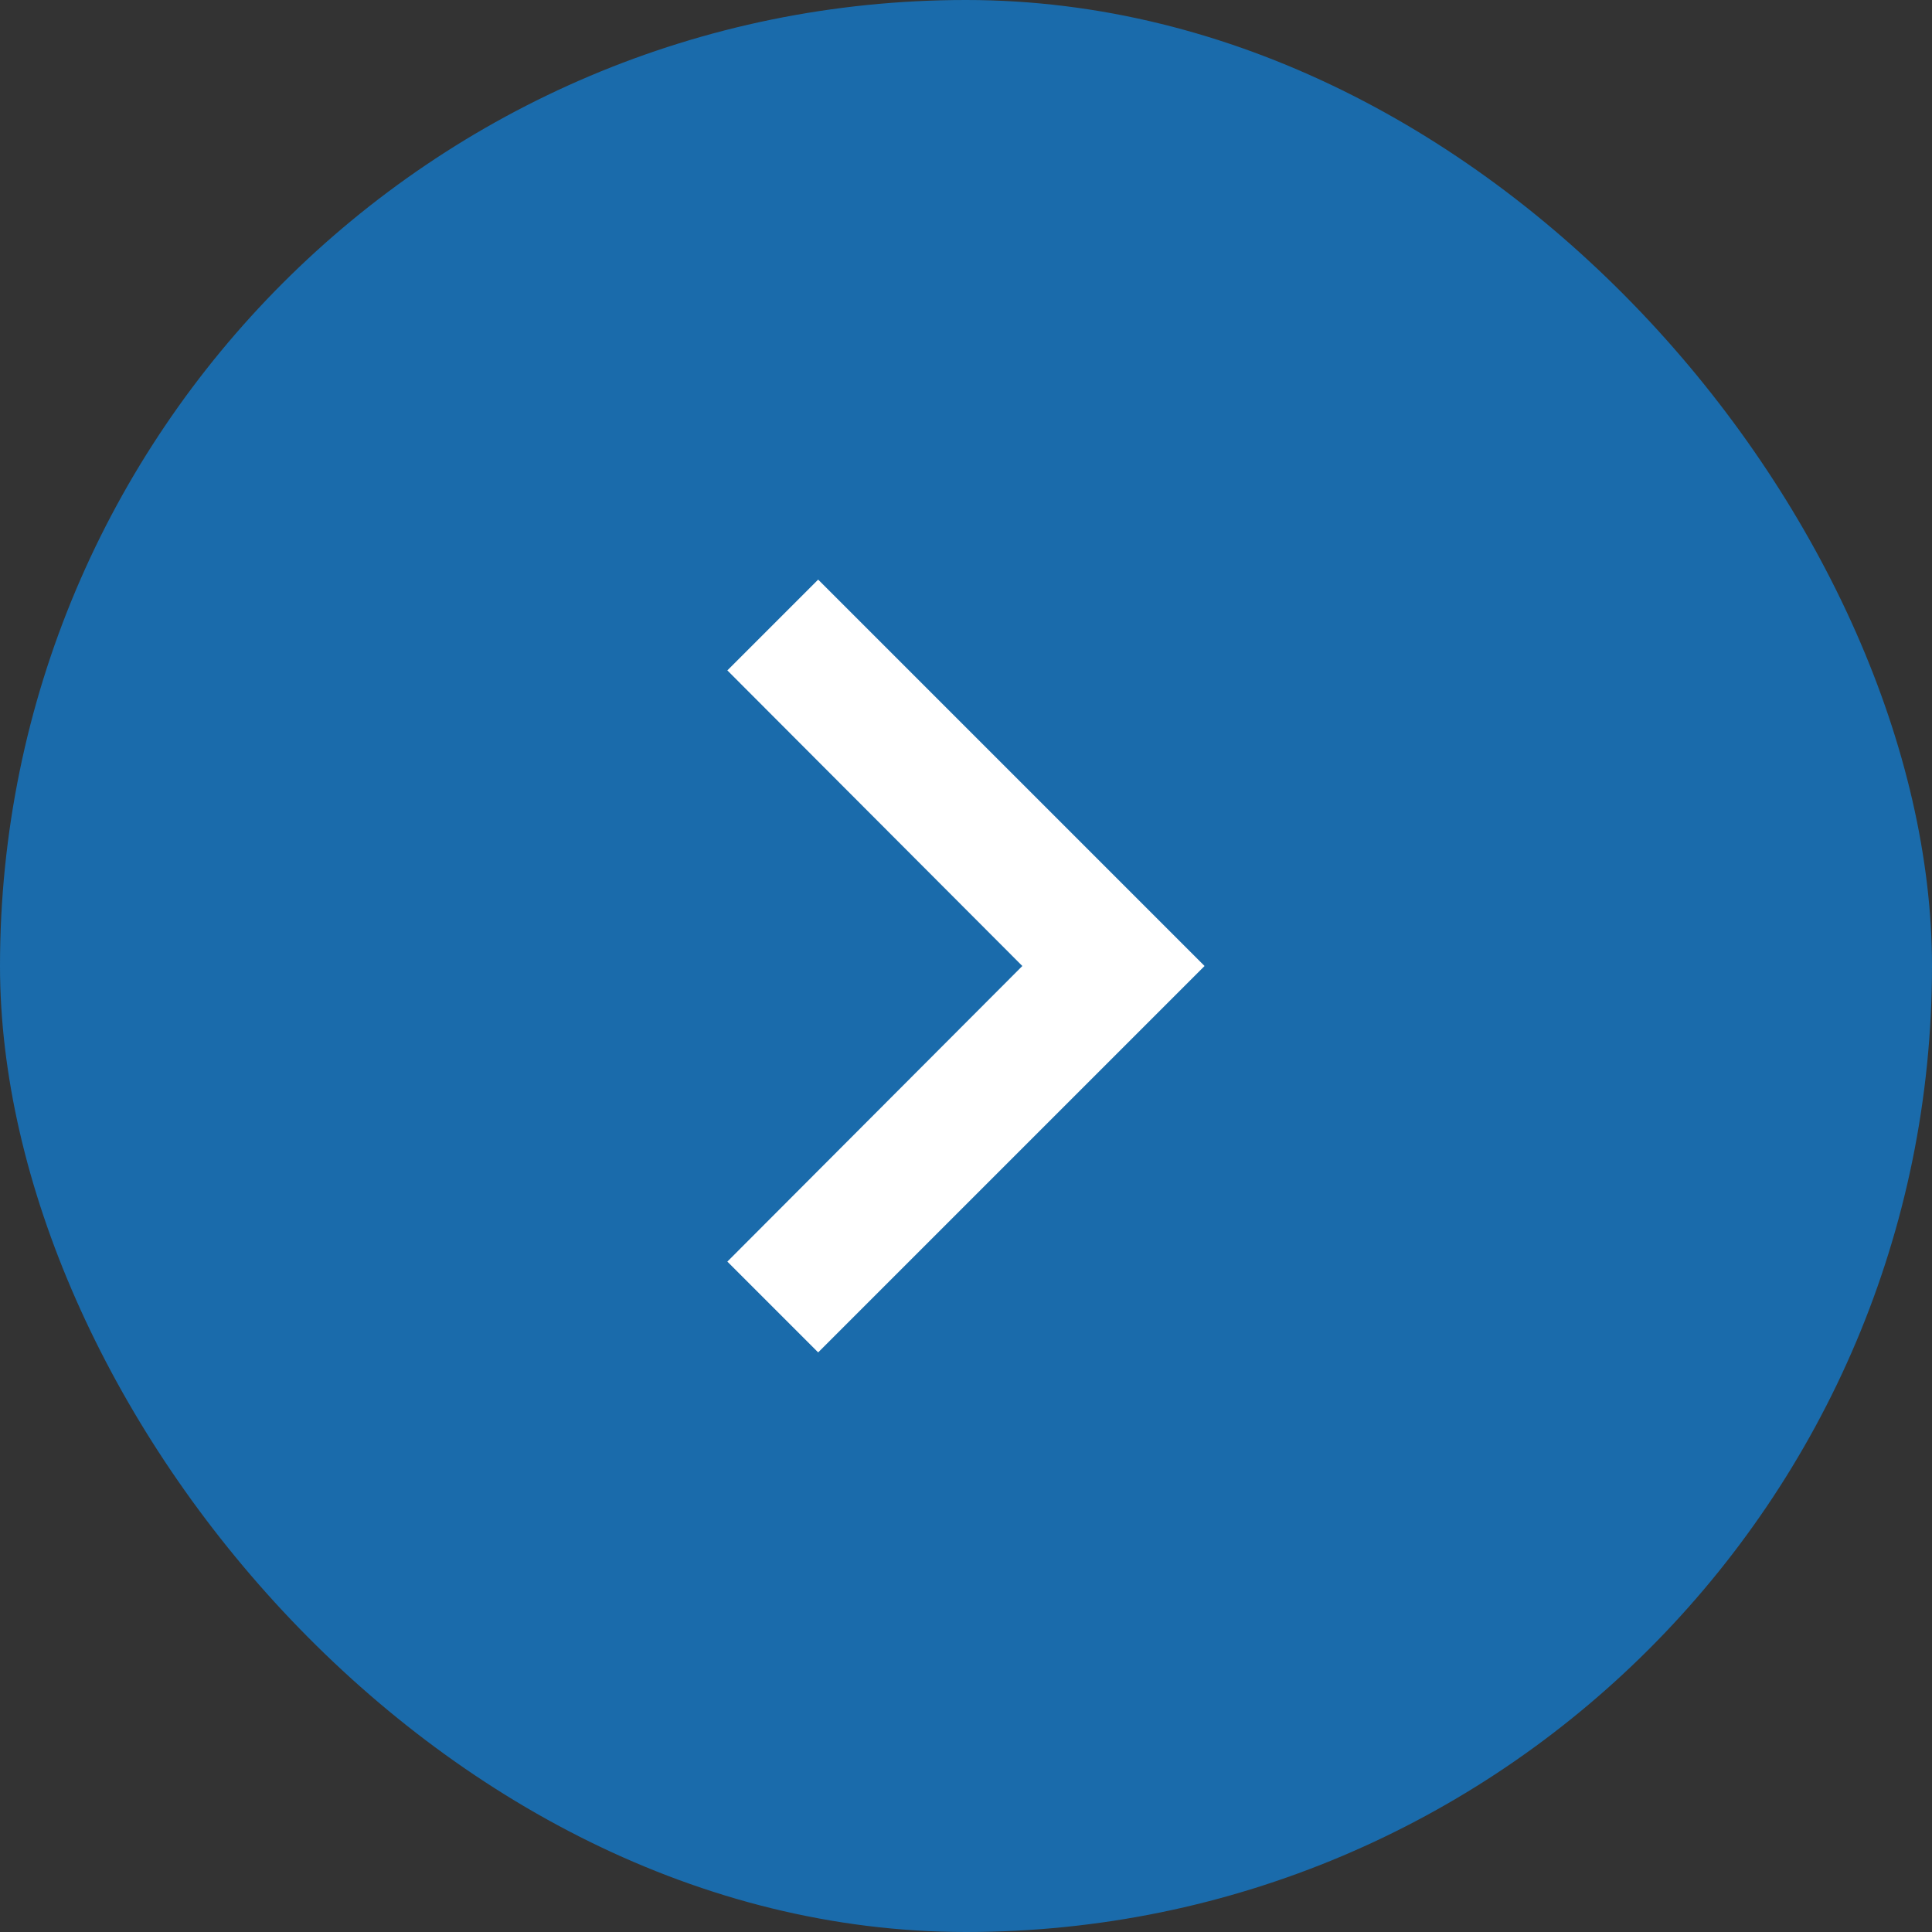
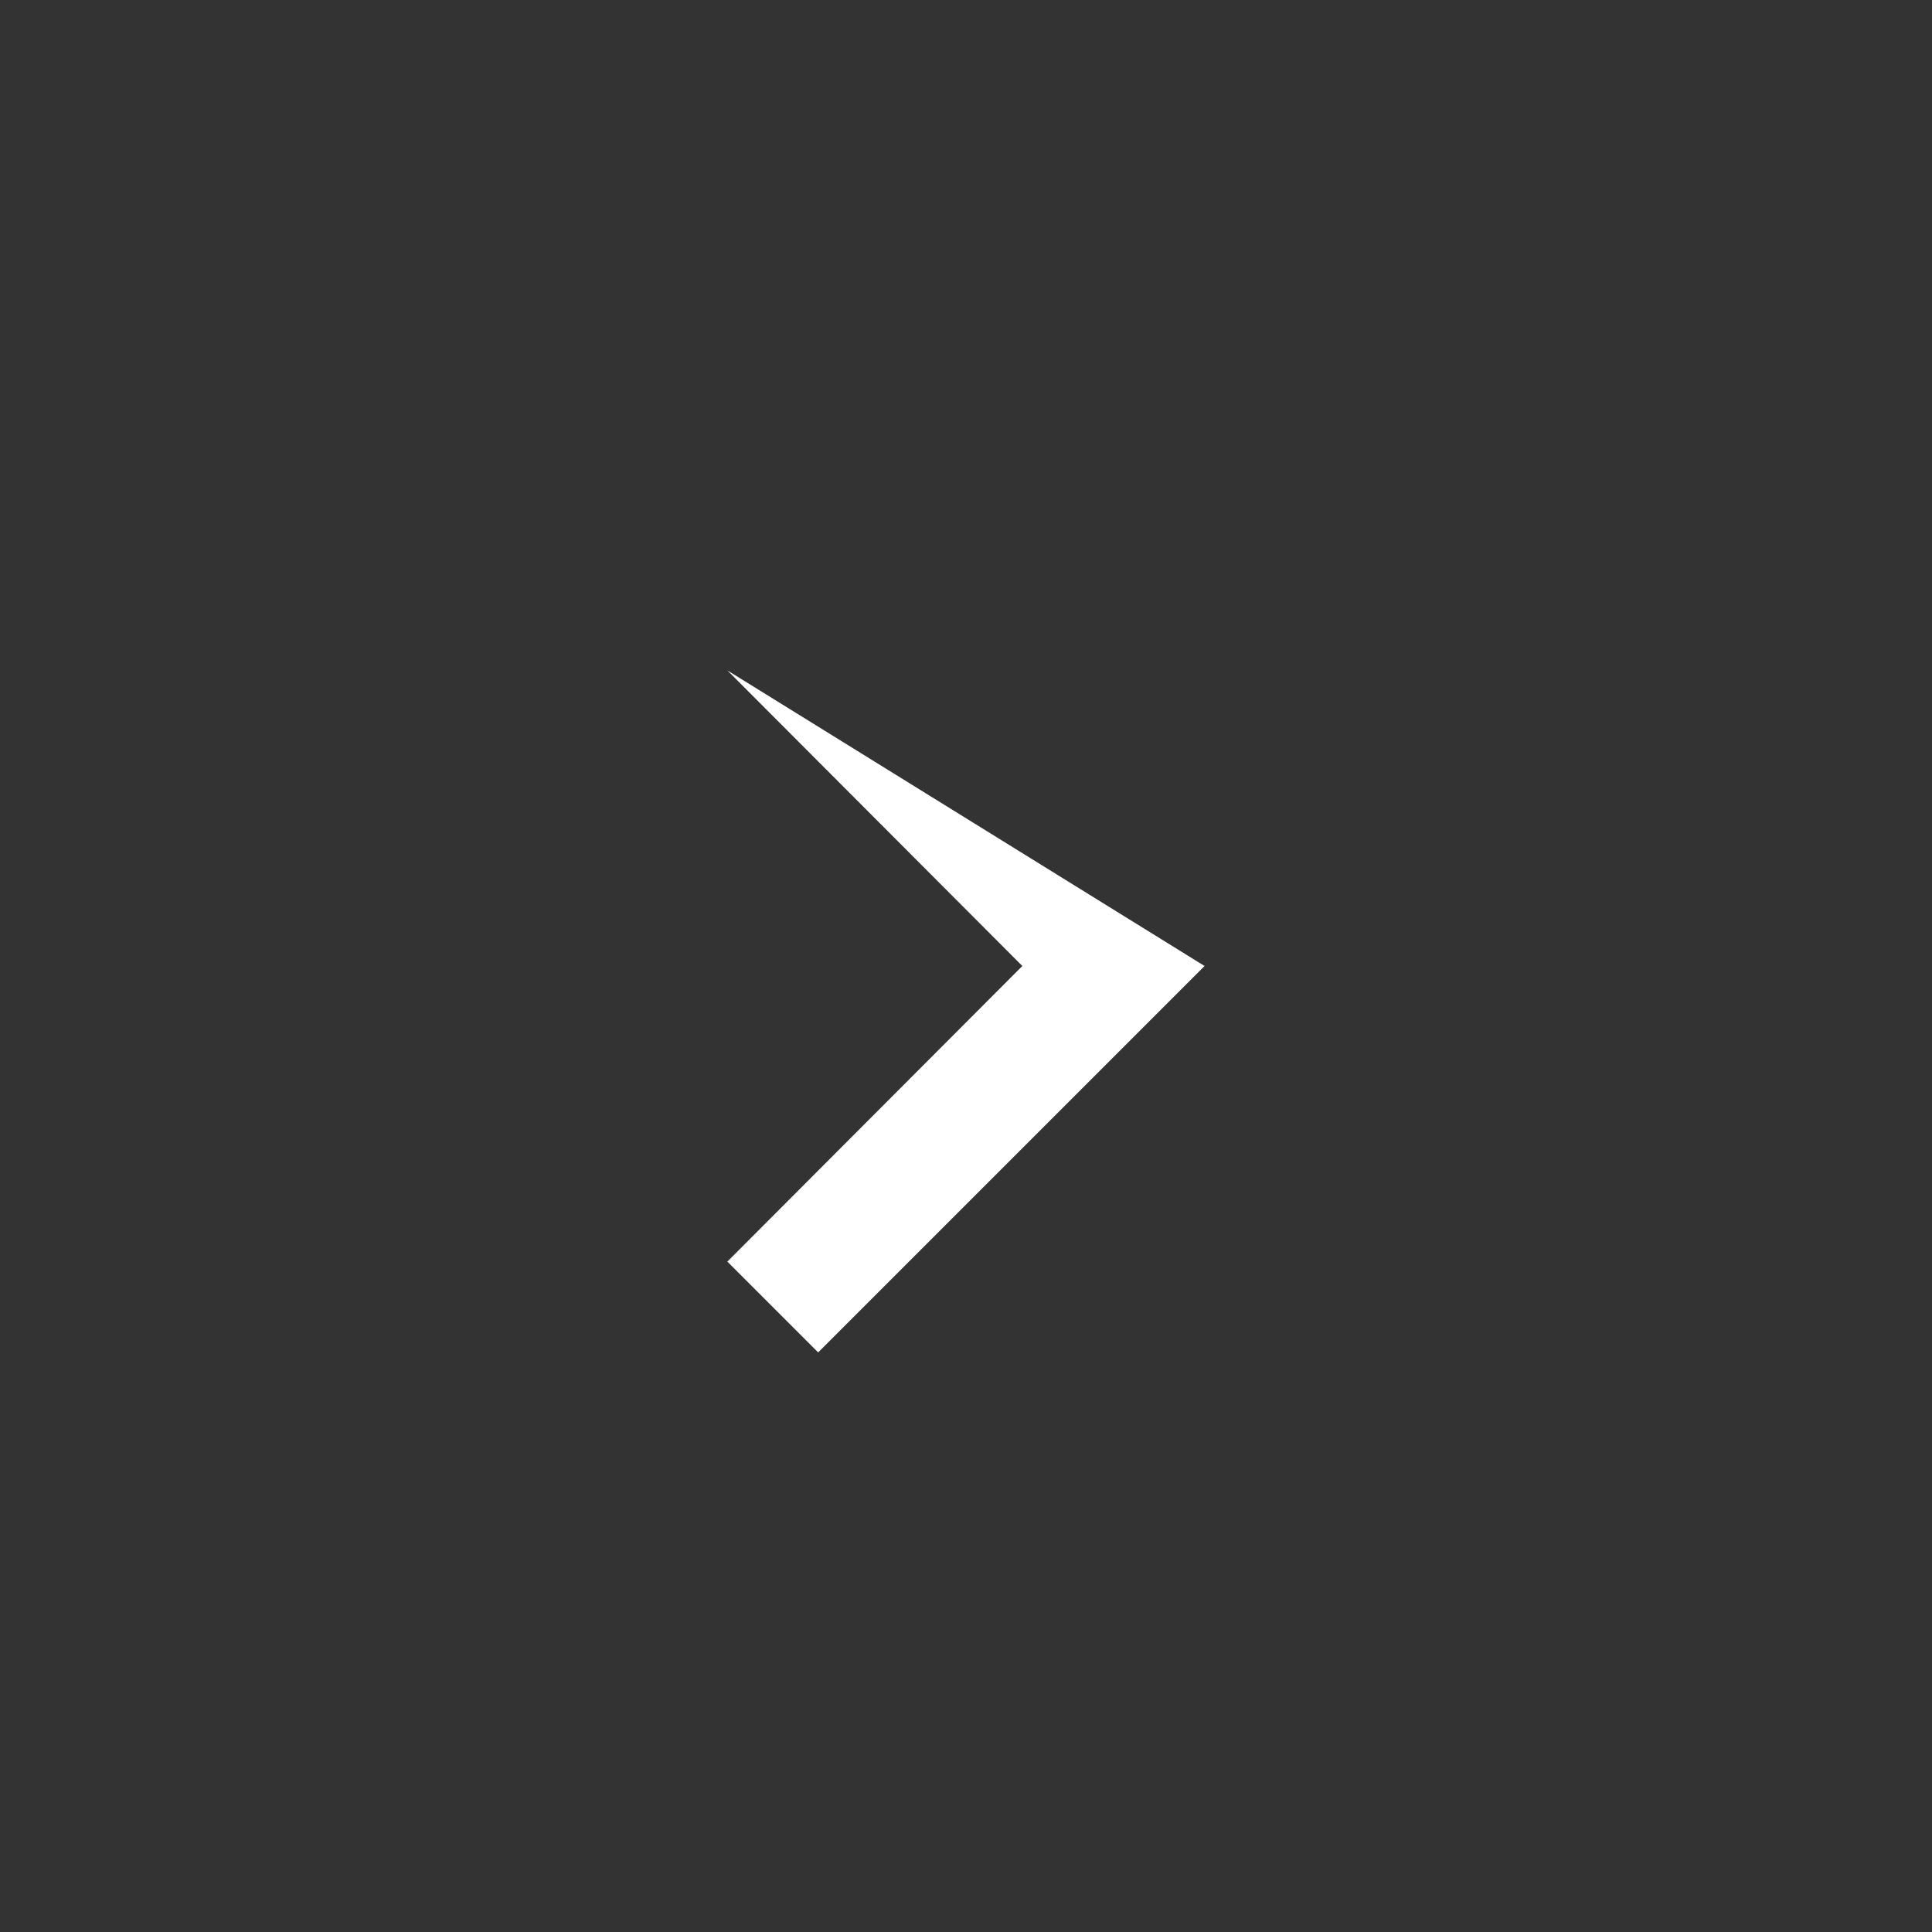
<svg xmlns="http://www.w3.org/2000/svg" width="25" height="25" viewBox="0 0 25 25" fill="none">
  <rect x="0" y="0" width="25" height="25" fill="#333333" stroke="none" />
-   <rect width="25" height="25" rx="12.5" fill="#1A6BAB" />
-   <path d="M9.412 16.325L13.229 12.5L9.412 8.675L10.587 7.5L15.587 12.5L10.587 17.5L9.412 16.325Z" fill="white" />
+   <path d="M9.412 16.325L13.229 12.5L9.412 8.675L15.587 12.5L10.587 17.5L9.412 16.325Z" fill="white" />
</svg>